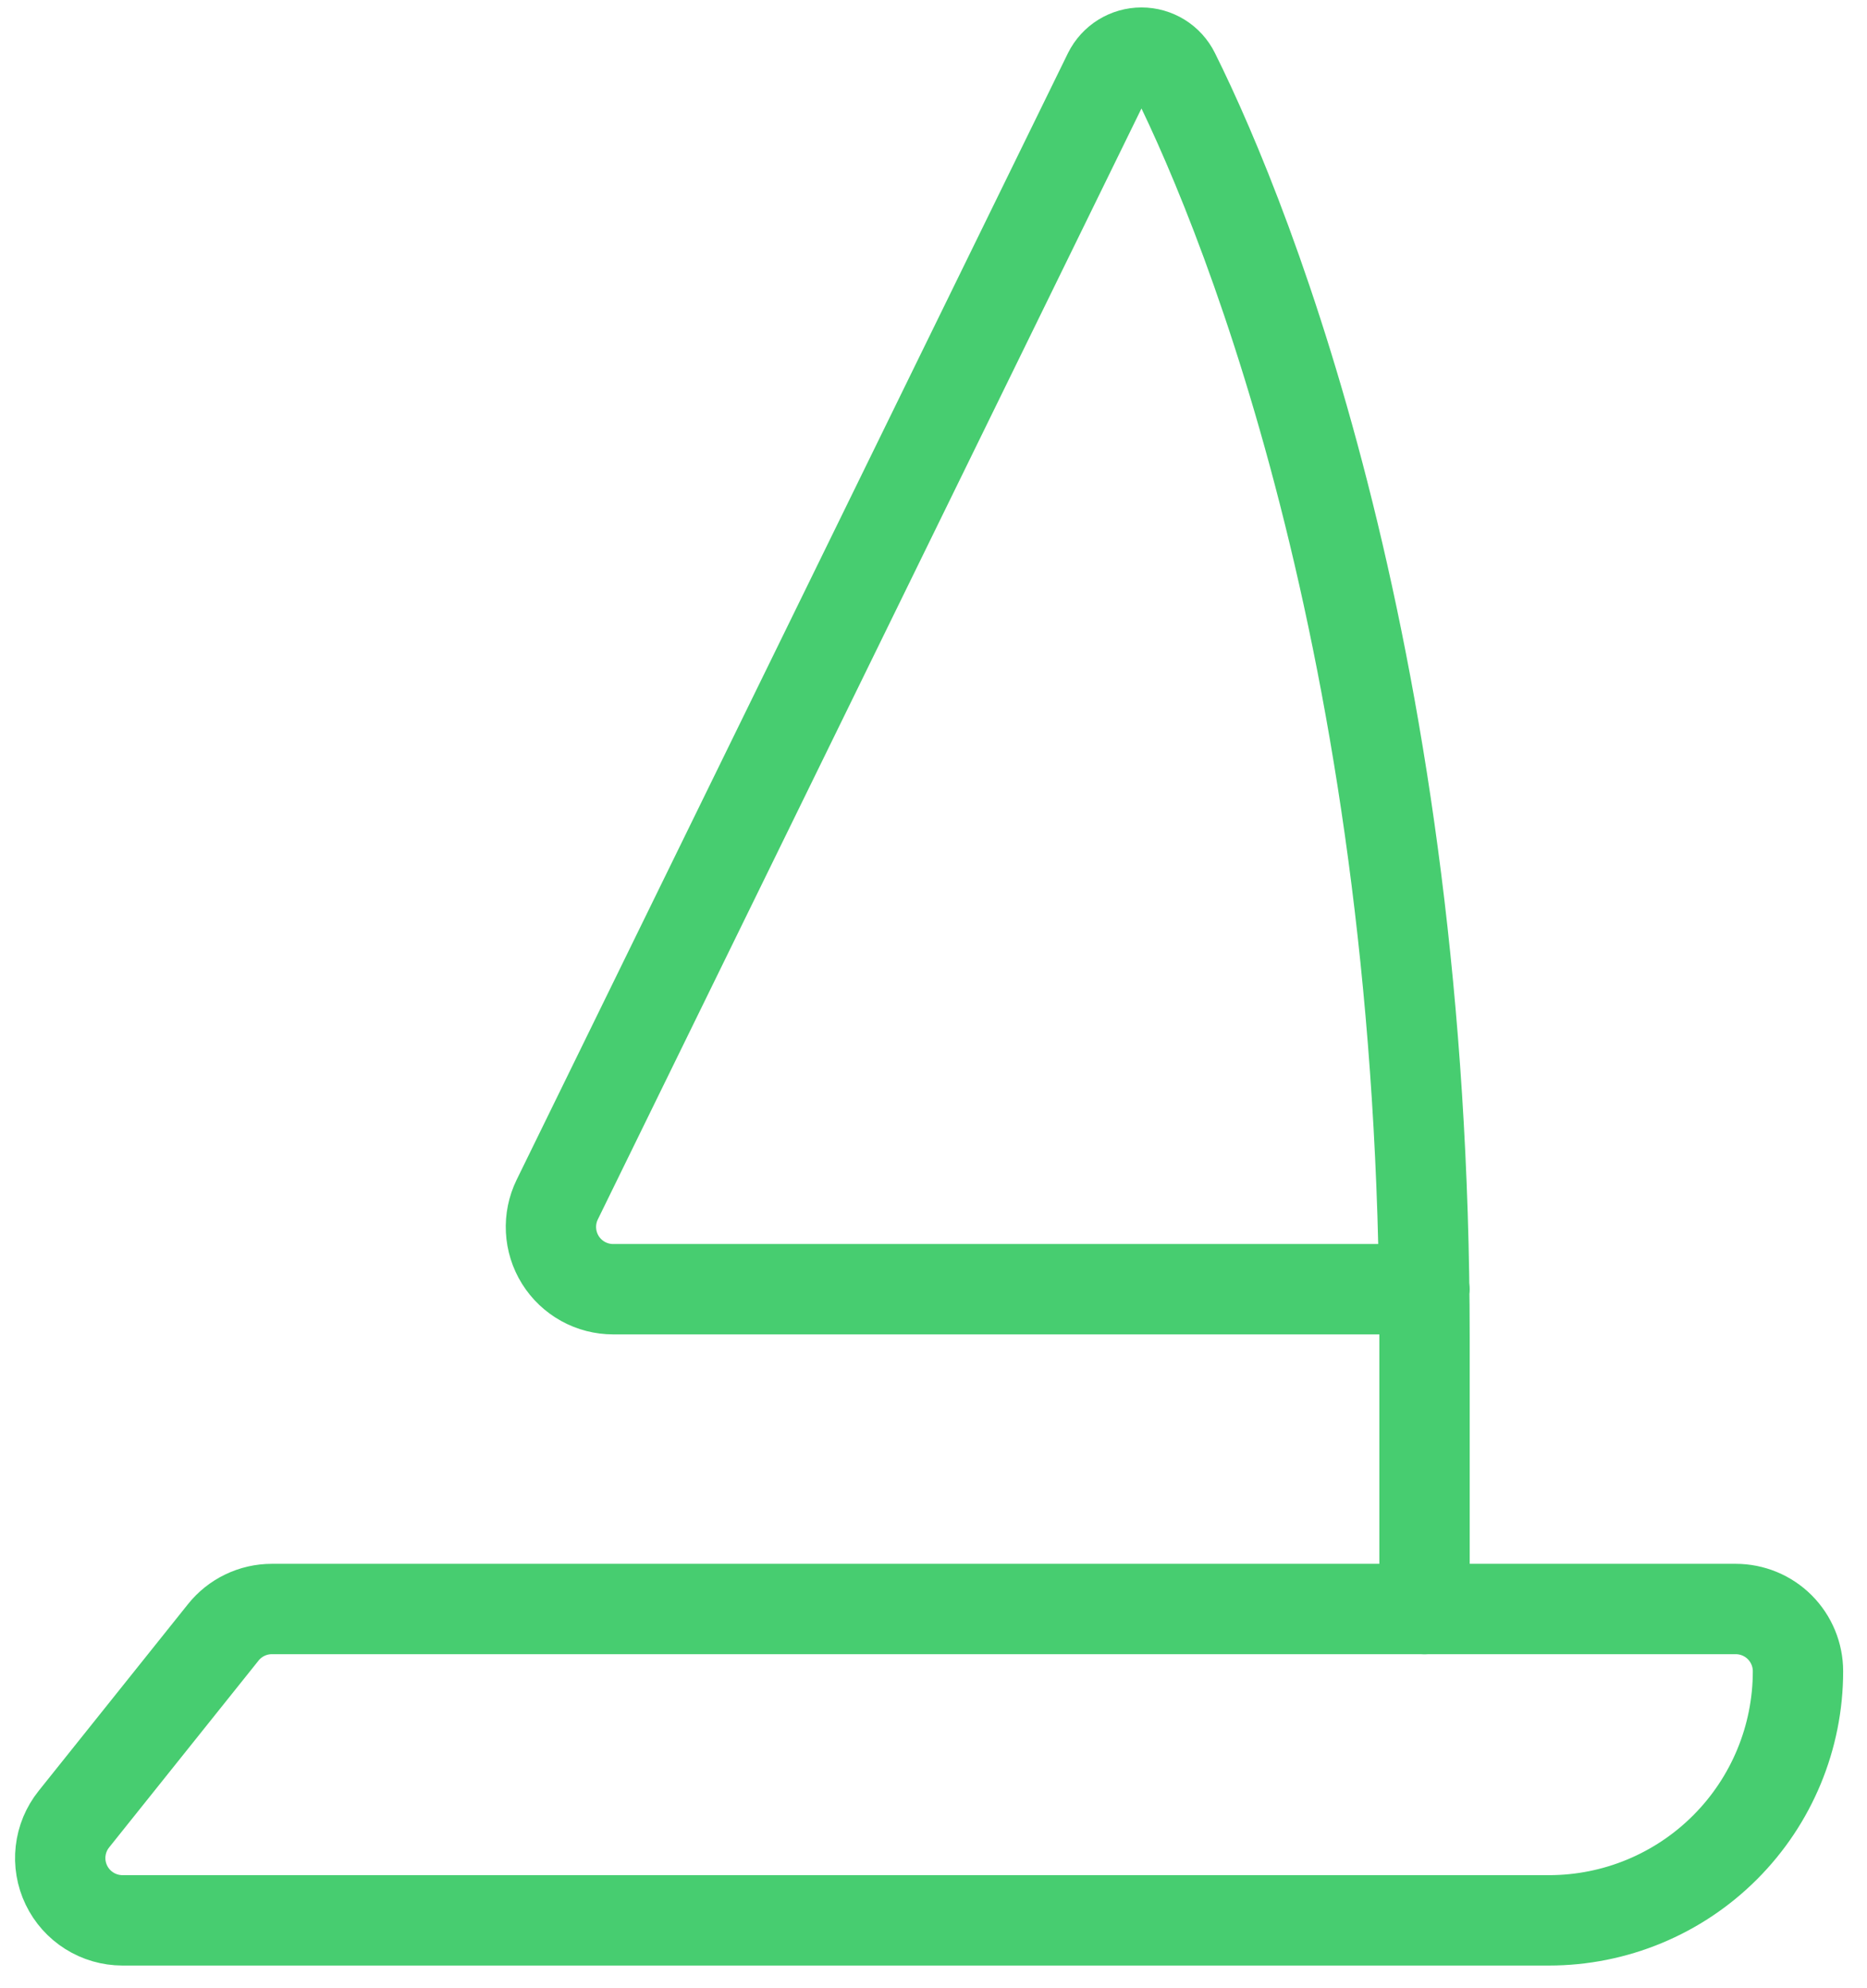
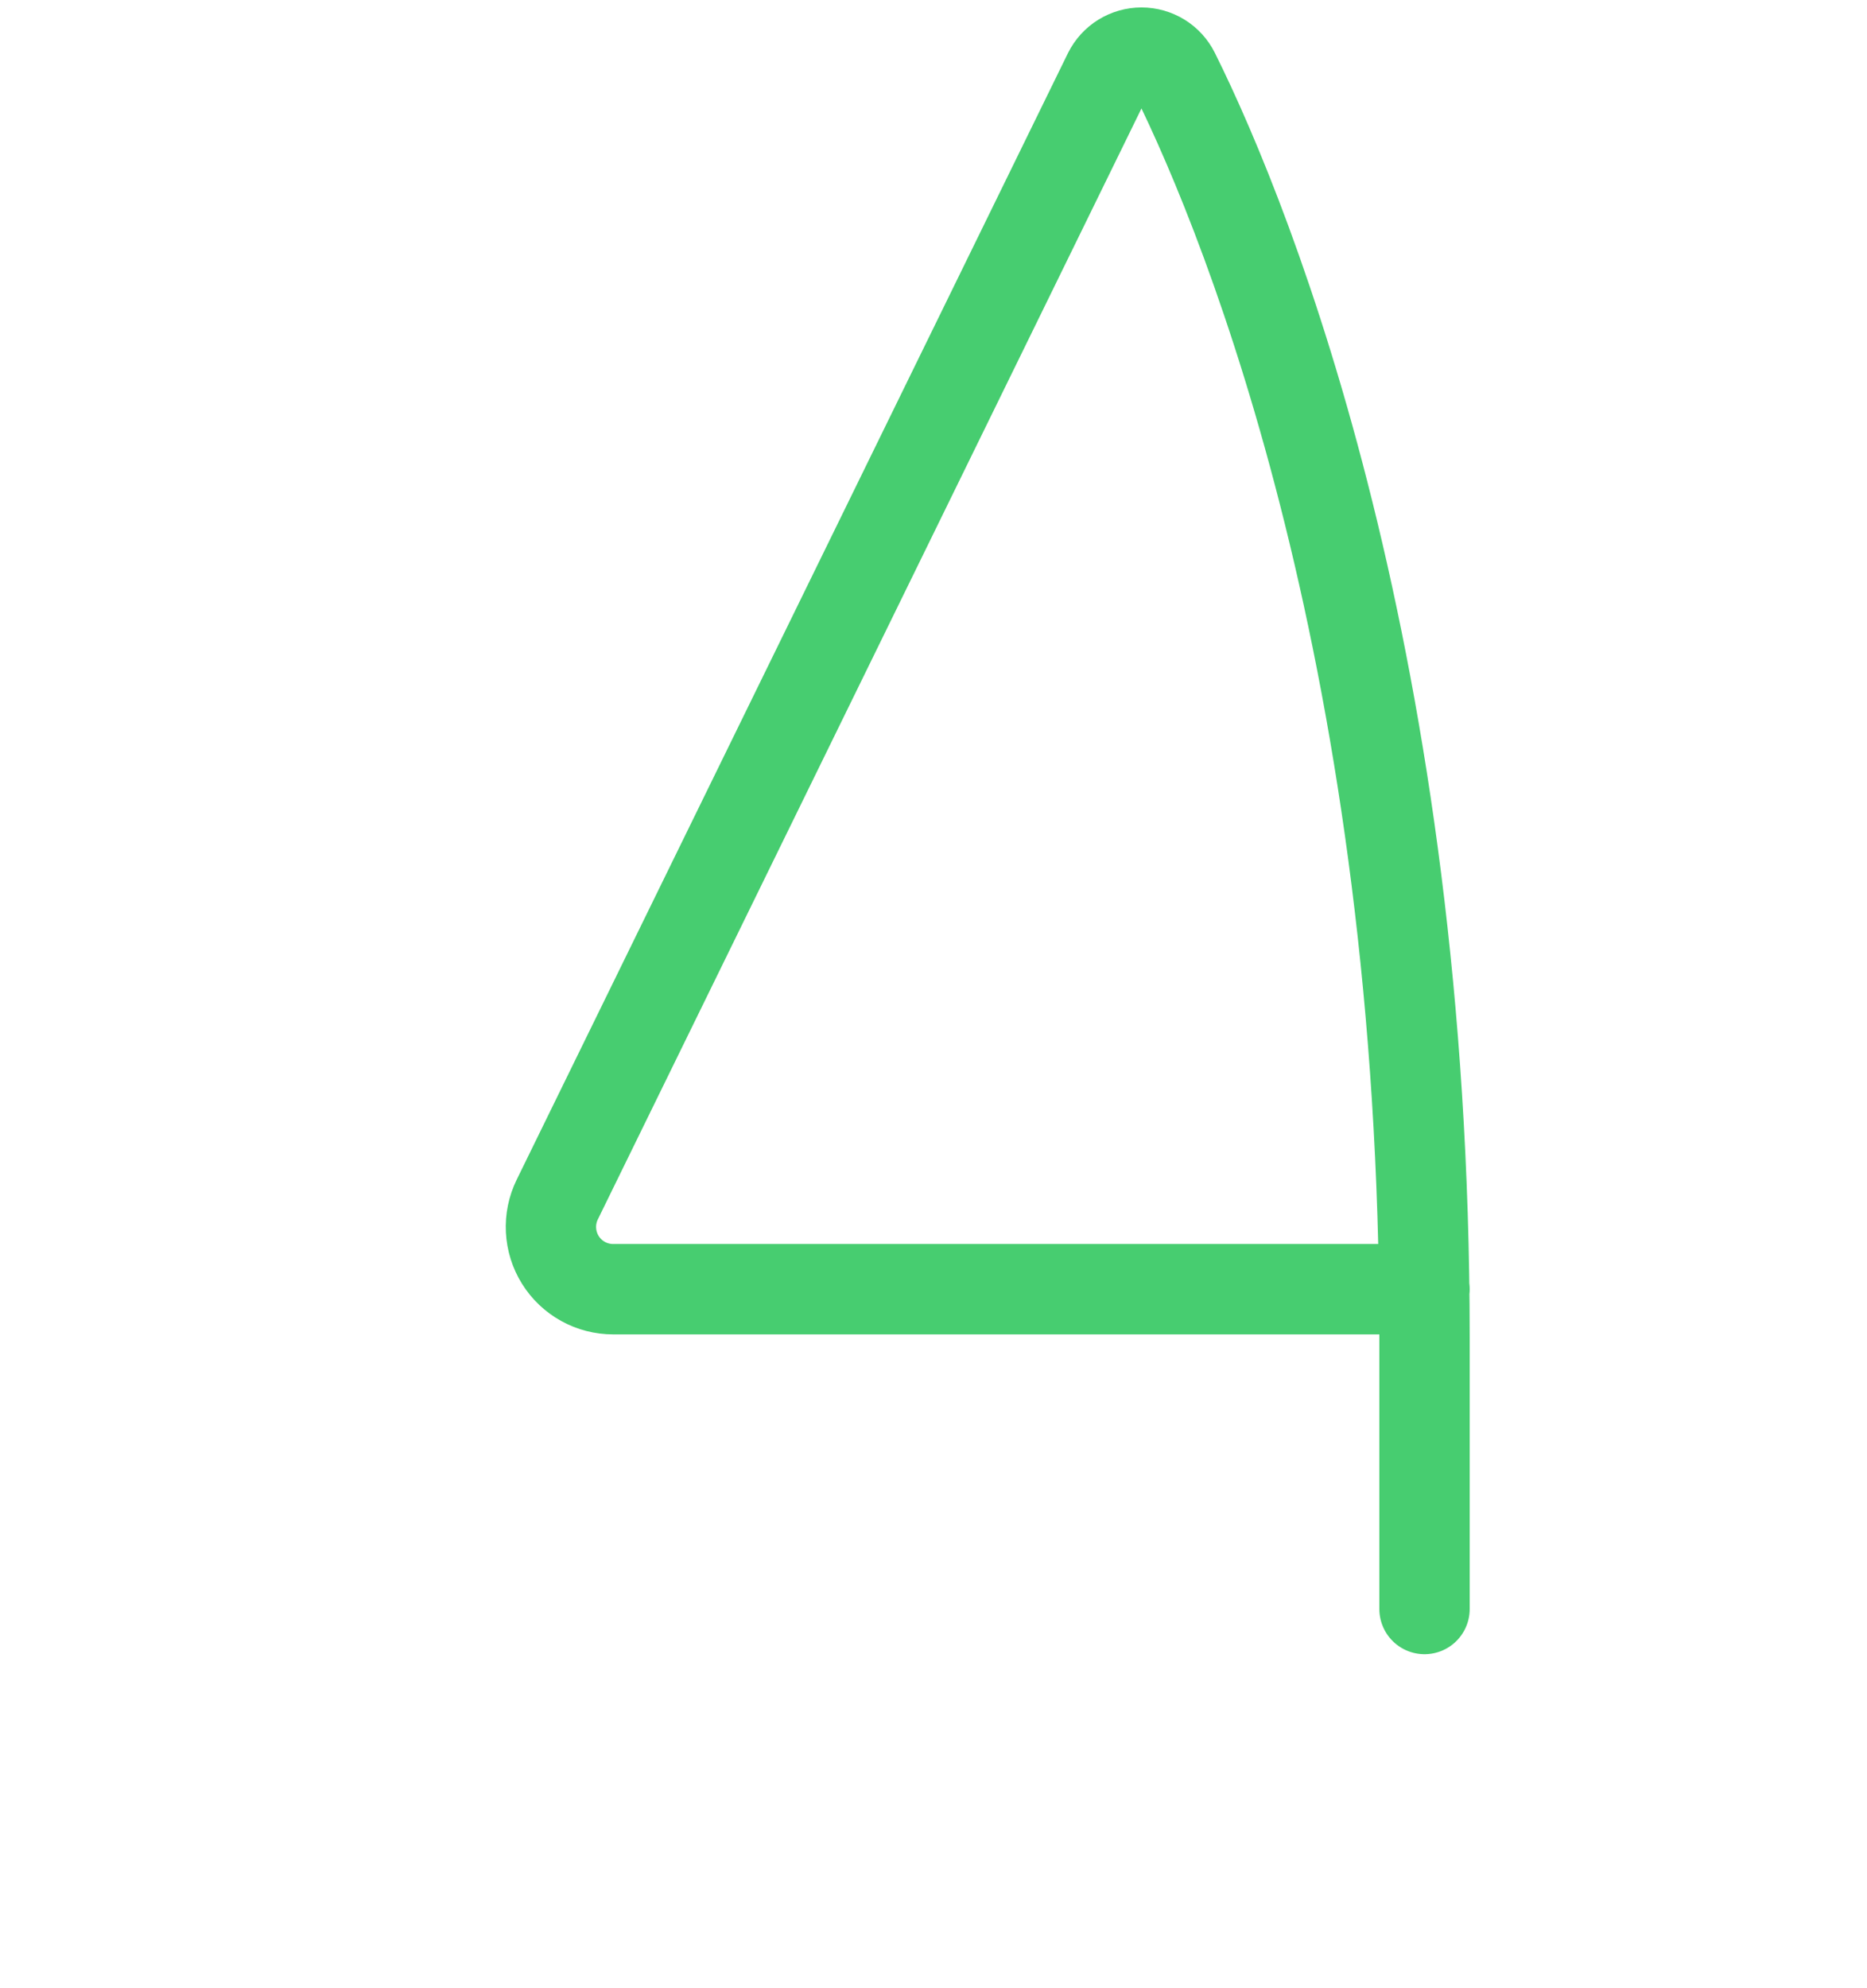
<svg xmlns="http://www.w3.org/2000/svg" width="62" height="66" viewBox="0 0 62 66" fill="none">
  <path d="M47.306 53.412V44.38C47.306 22.192 41.582 7.607 39.002 2.426C38.901 2.222 38.745 2.05 38.551 1.93C38.358 1.811 38.134 1.747 37.907 1.747C37.679 1.747 37.456 1.811 37.263 1.93C37.069 2.05 36.913 2.222 36.811 2.426L18.506 39.819C18.351 40.135 18.28 40.484 18.298 40.834C18.316 41.185 18.422 41.525 18.608 41.823C18.794 42.121 19.053 42.367 19.36 42.537C19.667 42.707 20.012 42.796 20.363 42.796H47.306" stroke="#47CD70" stroke-width="3" stroke-linecap="round" stroke-linejoin="round" />
-   <path d="M2.452 60.39C2.209 60.694 2.057 61.06 2.013 61.447C1.969 61.833 2.035 62.224 2.204 62.575C2.372 62.925 2.636 63.221 2.965 63.428C3.294 63.636 3.675 63.746 4.064 63.747H51.44C53.633 63.747 55.736 62.876 57.286 61.325C58.837 59.775 59.708 57.672 59.708 55.479C59.708 54.93 59.49 54.405 59.103 54.017C58.715 53.629 58.189 53.412 57.641 53.412H9.025C8.715 53.412 8.409 53.482 8.13 53.617C7.851 53.751 7.606 53.947 7.413 54.189L2.452 60.39Z" stroke="#47CD70" stroke-width="3" stroke-linecap="round" stroke-linejoin="round" />
</svg>